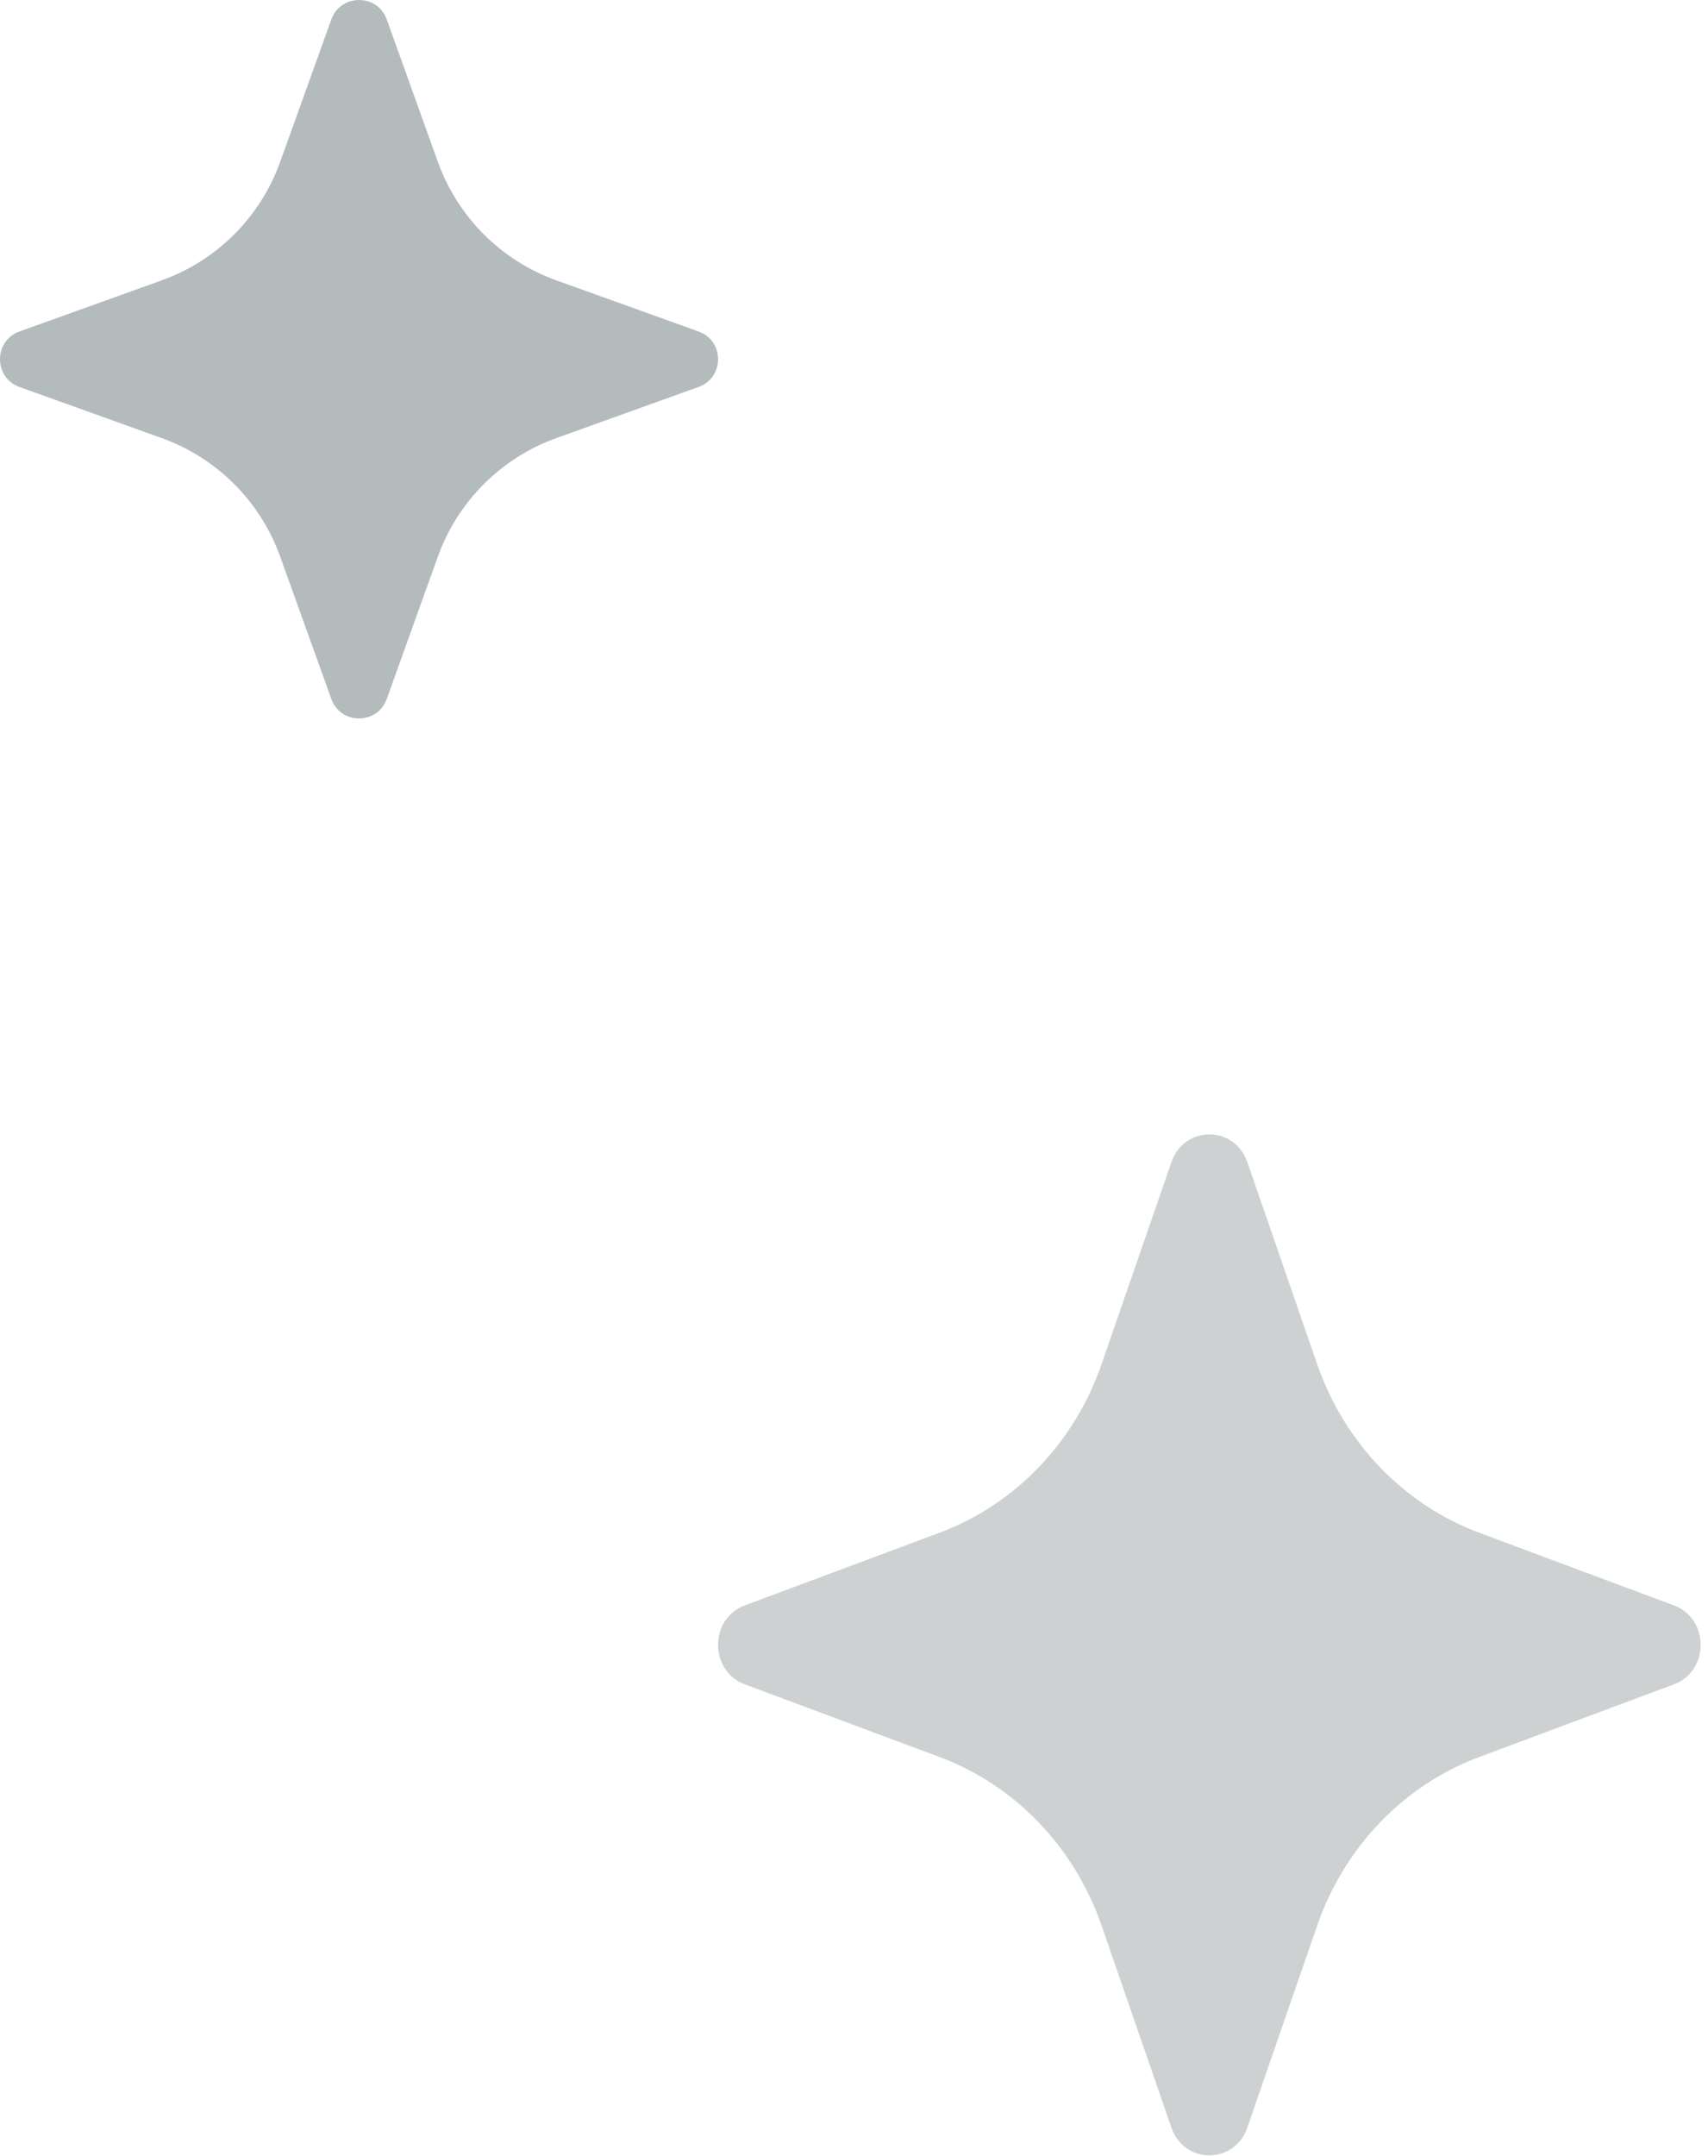
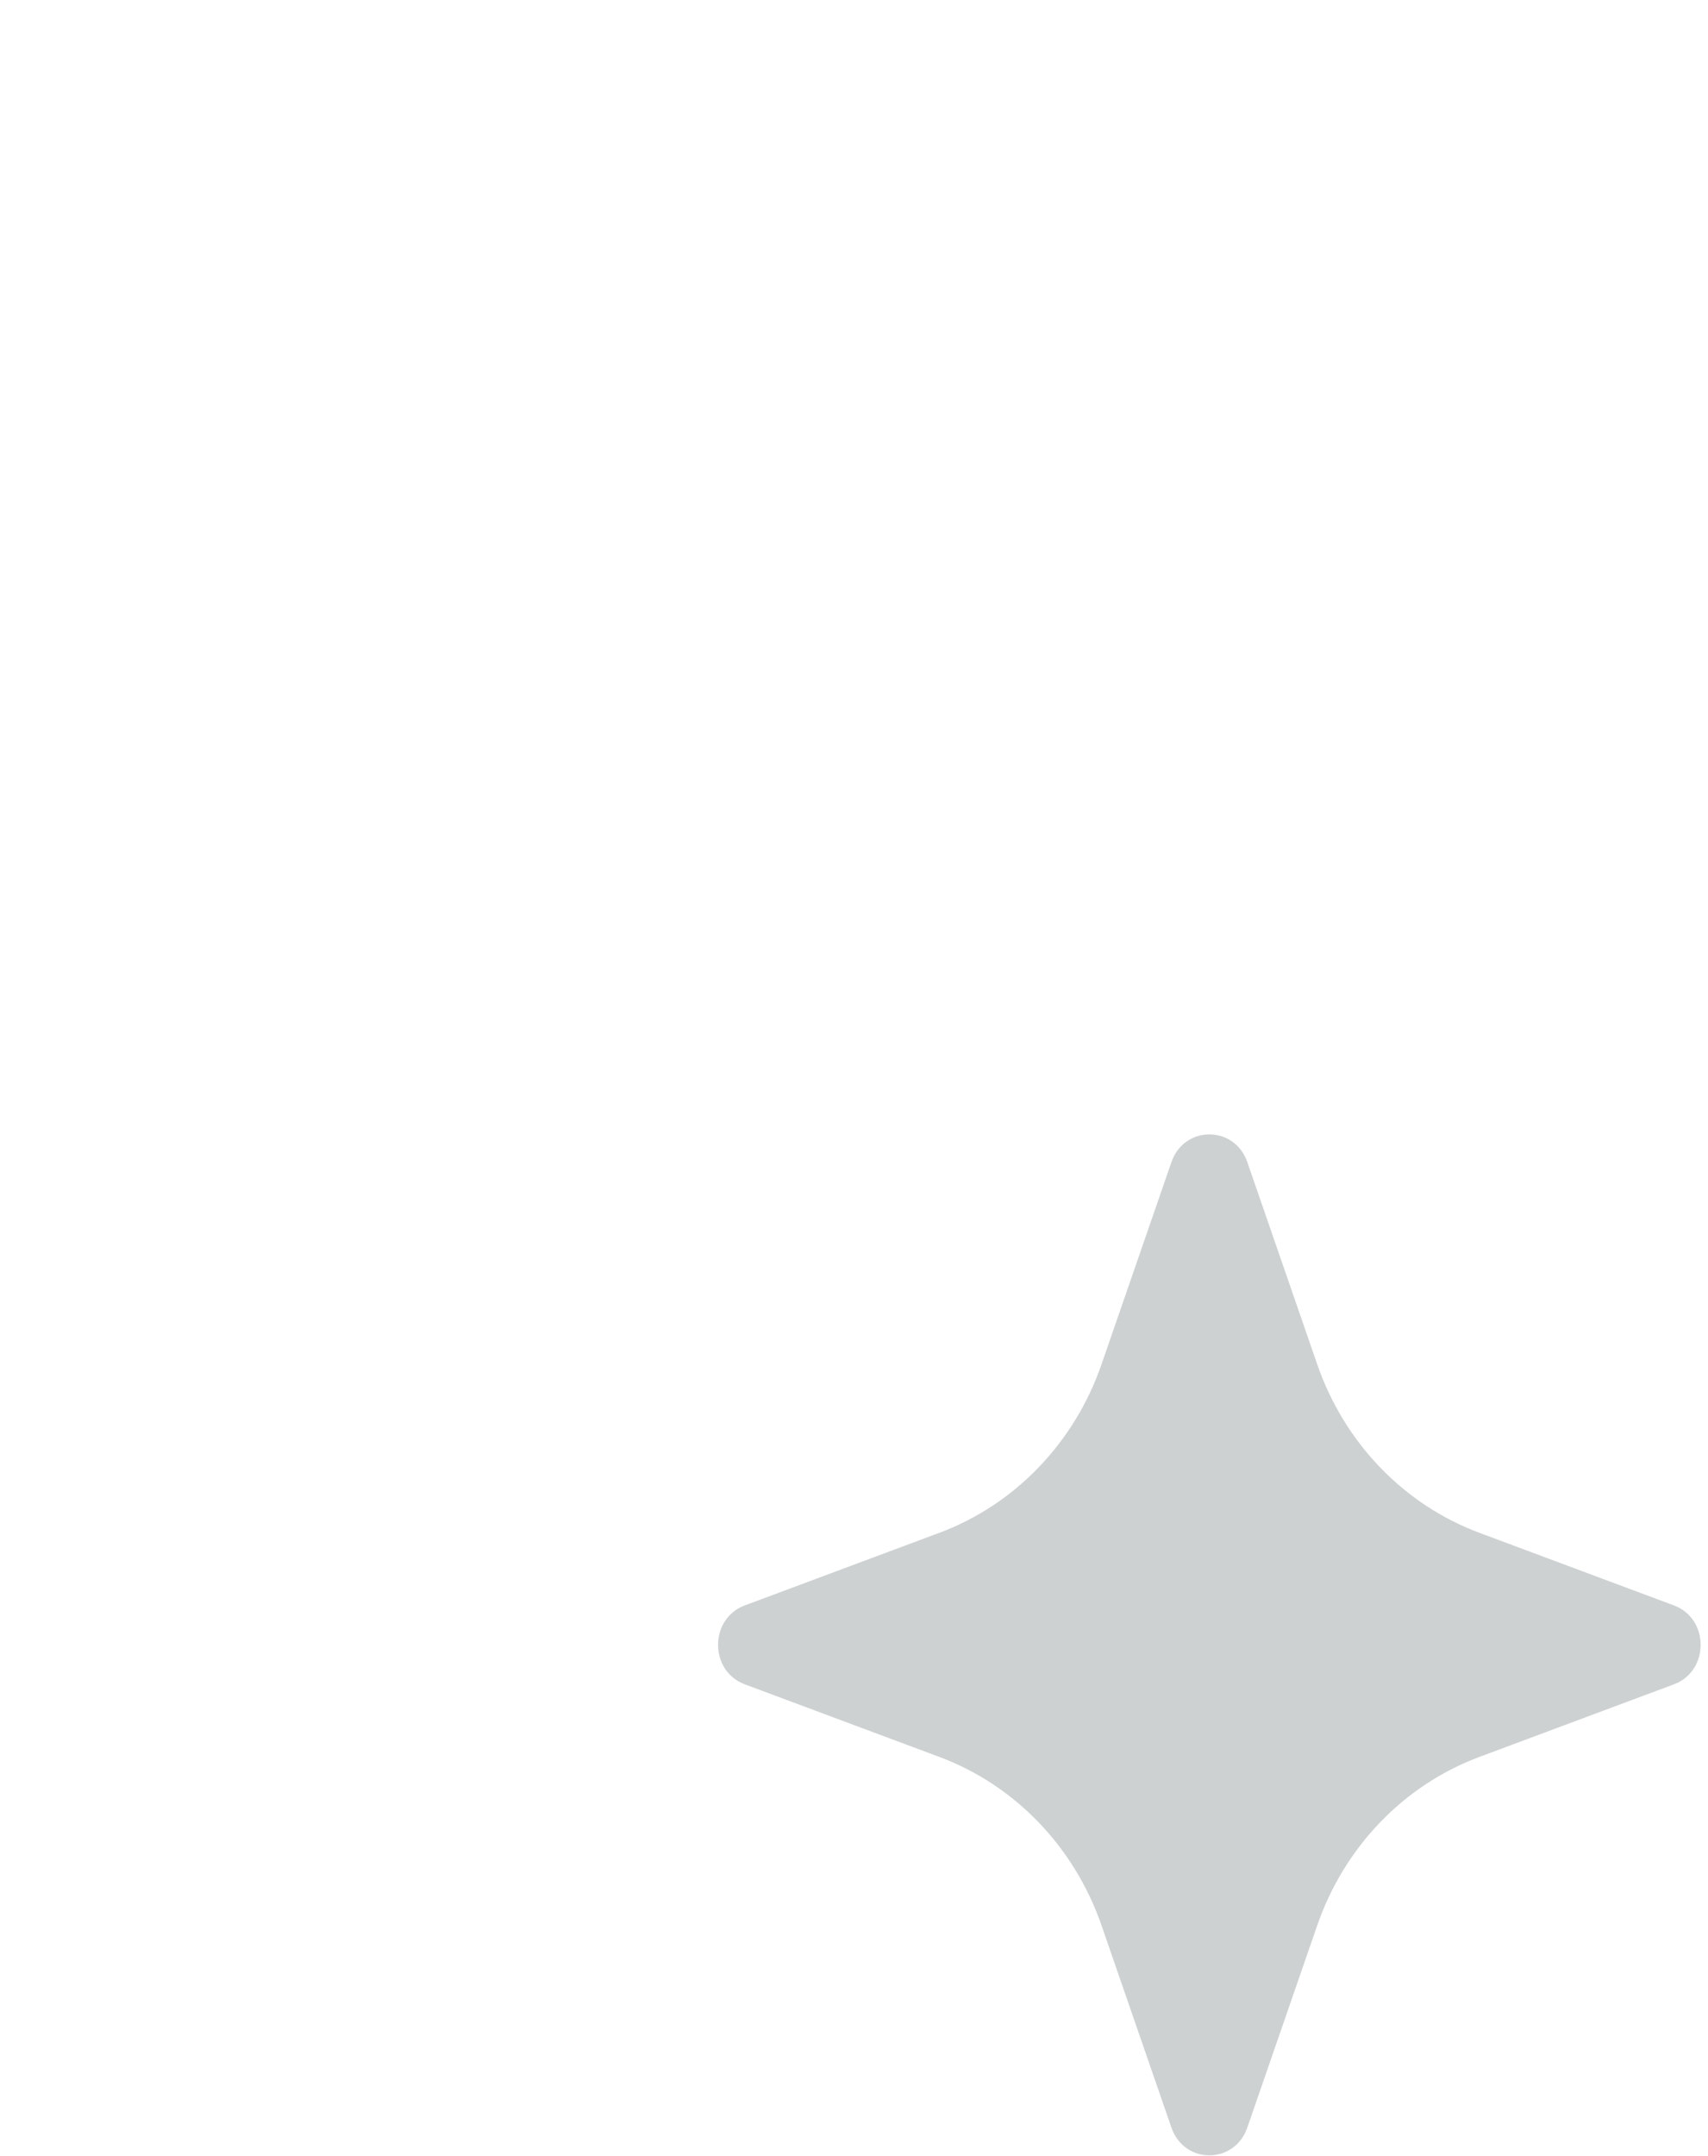
<svg xmlns="http://www.w3.org/2000/svg" width="65" height="82" viewBox="0 0 65 82" fill="none">
-   <path d="M12.608 0.742C12.963 -0.247 14.363 -0.247 14.719 0.742L16.663 6.155C17.418 8.255 19.071 9.909 21.171 10.663L26.584 12.608C27.574 12.963 27.574 14.363 26.584 14.719L21.171 16.663C19.071 17.418 17.418 19.071 16.663 21.171L14.719 26.584C14.363 27.574 12.963 27.574 12.608 26.584L10.663 21.171C9.909 19.071 8.255 17.418 6.155 16.663L0.742 14.719C-0.247 14.363 -0.247 12.963 0.742 12.608L6.155 10.663C8.255 9.909 9.909 8.255 10.663 6.155L12.608 0.742Z" fill="#061C20" fill-opacity="0.3" />
  <path d="M44.58 44.202C45.066 42.795 46.981 42.795 47.468 44.202L50.129 51.894C51.161 54.878 53.424 57.228 56.298 58.3L63.705 61.063C65.059 61.569 65.059 63.557 63.705 64.063L56.298 66.826C53.424 67.898 51.161 70.248 50.129 73.232L47.468 80.924C46.981 82.331 45.066 82.331 44.58 80.924L41.919 73.232C40.886 70.248 38.624 67.898 35.75 66.826L28.342 64.063C26.988 63.557 26.988 61.569 28.342 61.063L35.75 58.3C38.624 57.228 40.886 54.878 41.919 51.894L44.58 44.202Z" fill="#061C20" fill-opacity="0.2" />
</svg>